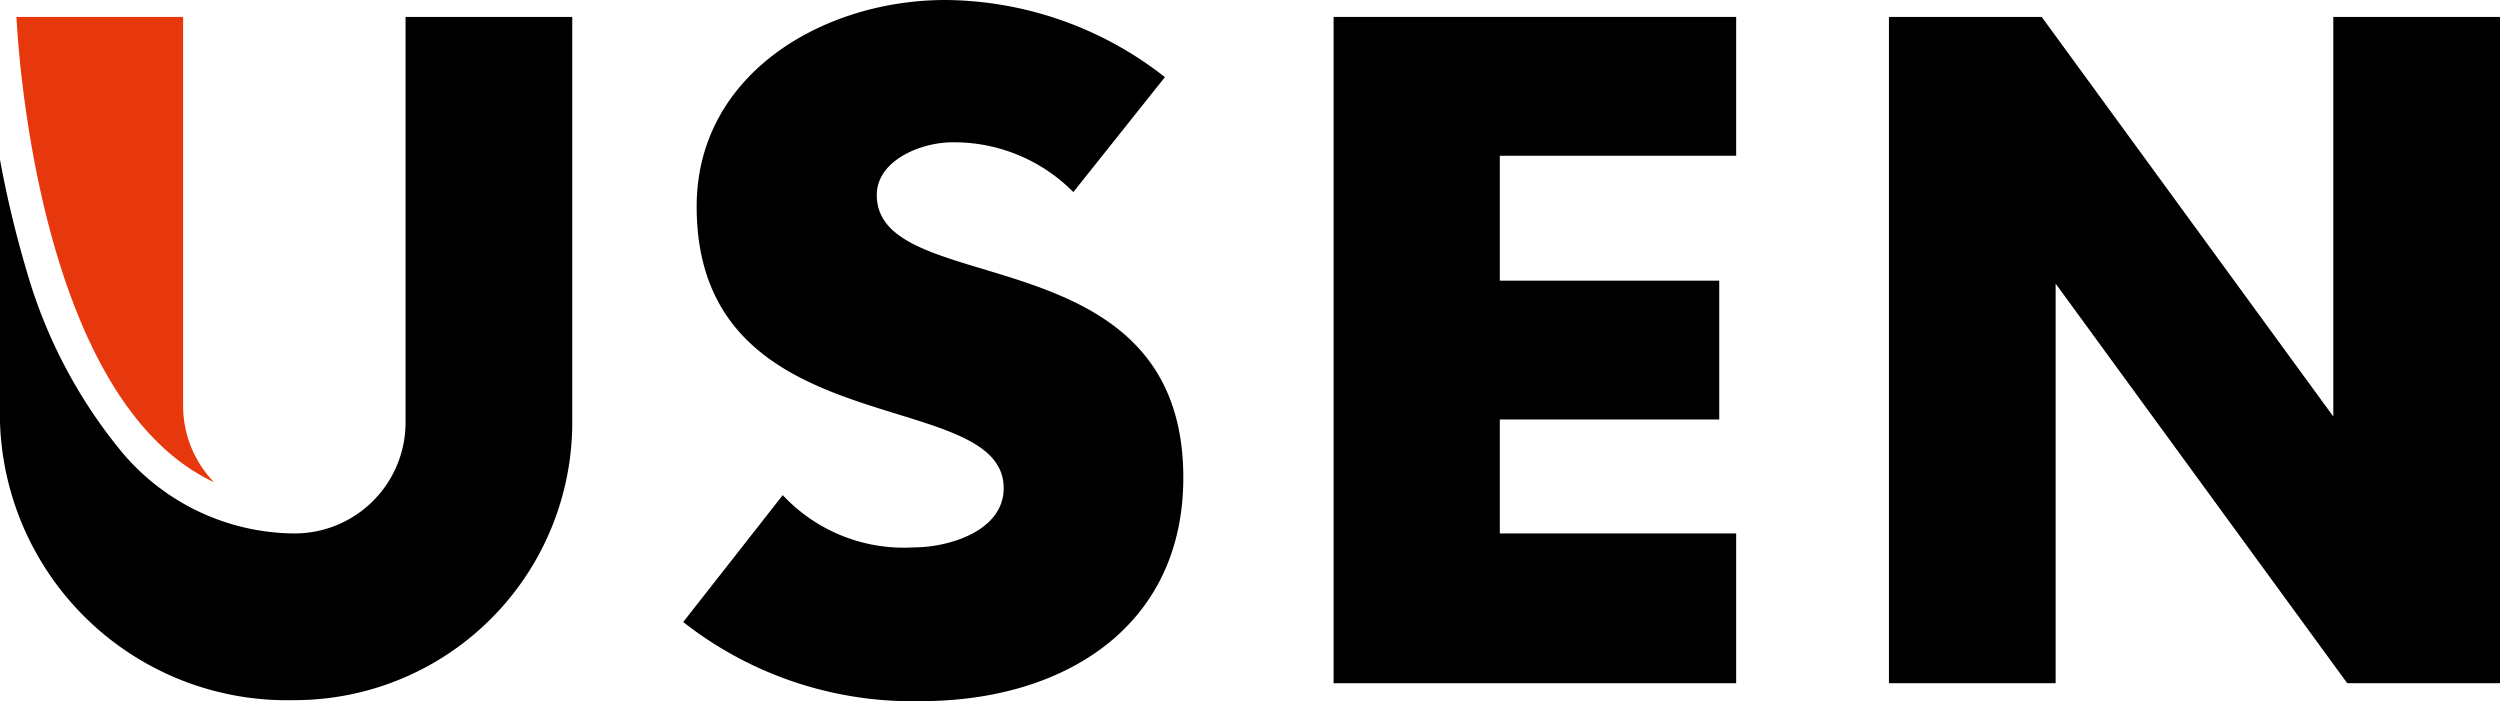
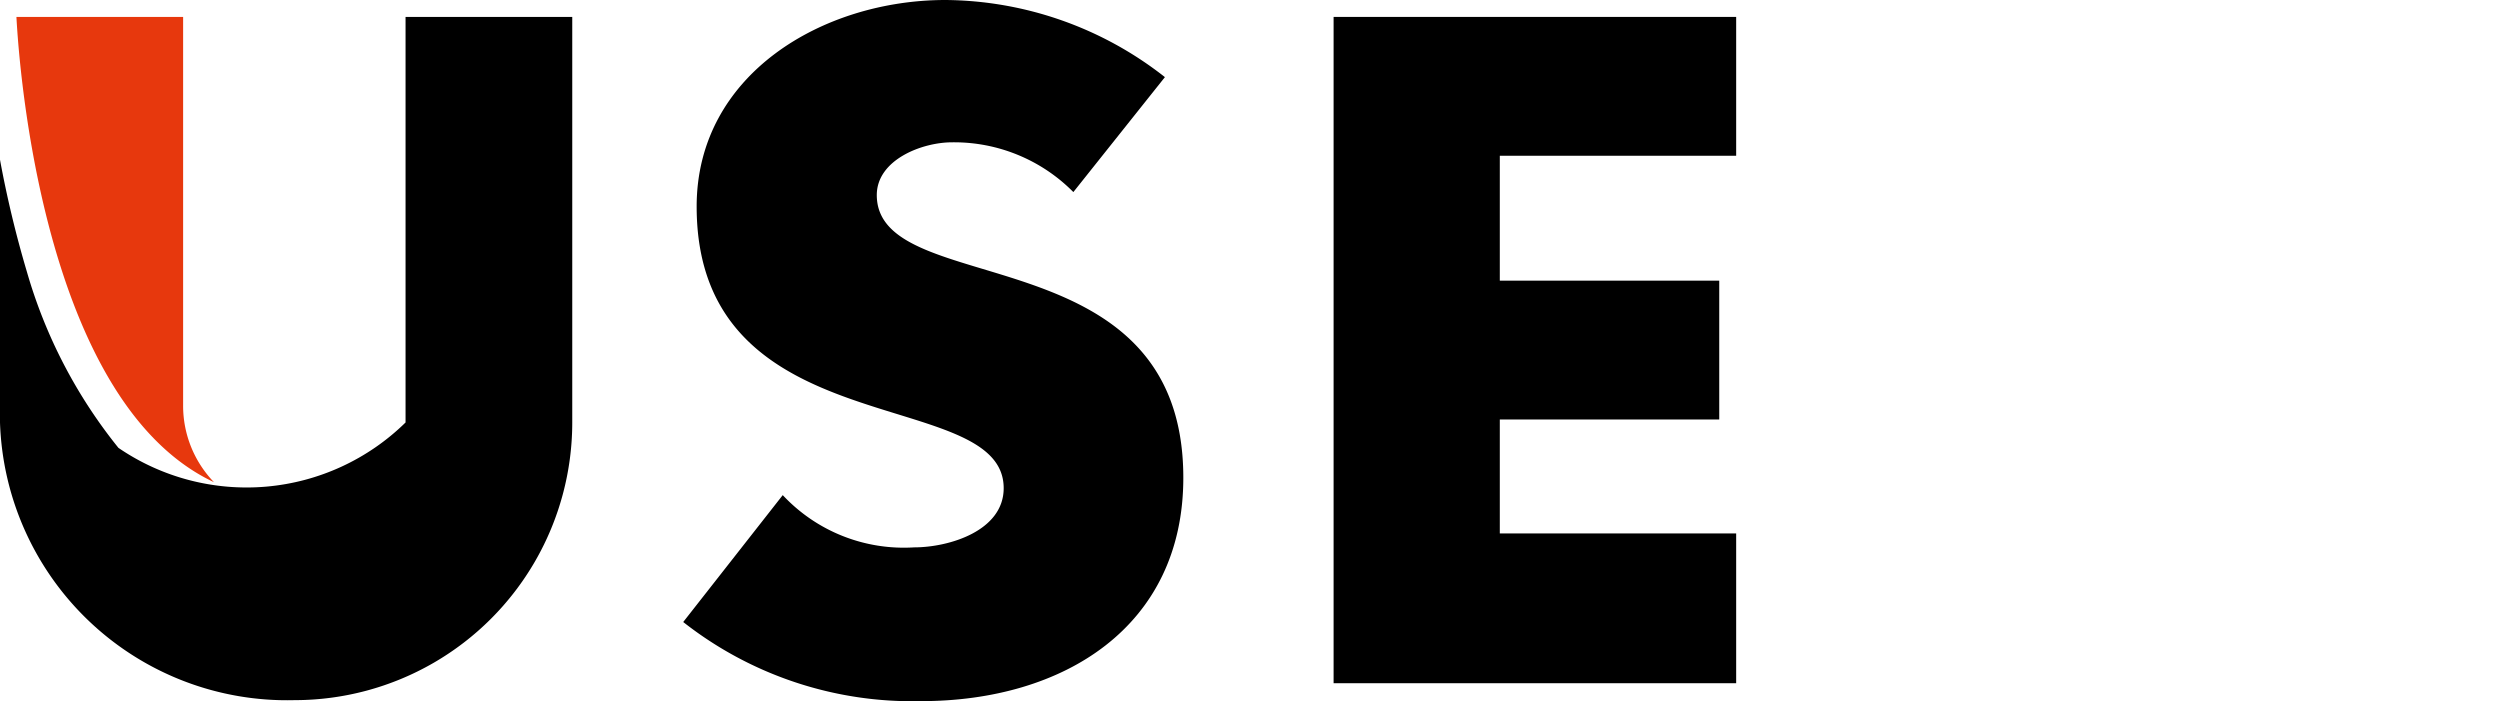
<svg xmlns="http://www.w3.org/2000/svg" viewBox="0 0 50.24 14.09">
  <defs>
    <style>.cls-1{fill:#e7380d;}</style>
  </defs>
  <title>logo_usen</title>
  <g id="レイヤー_2" data-name="レイヤー 2">
    <g id="レイヤー_1-2" data-name="レイヤー 1">
      <g id="レイヤー_2-2" data-name="レイヤー 2">
        <g id="レイヤー_1-2-2" data-name="レイヤー 1-2">
          <polygon points="34.89 3.13 34.89 0.34 26.8 0.34 26.8 13.73 34.89 13.73 34.89 10.72 30.14 10.72 30.14 8.43 34.55 8.43 34.55 5.64 30.14 5.64 30.14 3.13 34.89 3.13" />
          <path d="M21.57,3.86a3.37,3.37,0,0,0-2.44-1c-.6,0-1.51.35-1.51,1.06,0,2.13,6.16.74,6.16,5.68,0,3-2.41,4.49-5.27,4.49a7.45,7.45,0,0,1-4.78-1.59l2-2.55A3.33,3.33,0,0,0,18.37,11c.7,0,1.8-.33,1.8-1.19C20.17,7.72,14,9,14,4.15,14,1.49,16.54,0,19,0a7.22,7.22,0,0,1,4.41,1.55Z" />
-           <polygon points="50.24 13.73 50.24 0.34 46.89 0.34 46.89 8.37 41.03 0.34 37.96 0.34 37.96 13.73 41.31 13.73 41.31 5.7 47.17 13.73 50.24 13.73" />
          <path class="cls-1" d="M4.3,9.69a2.21,2.21,0,0,1-.62-1.54V.34H.33C.35.67.7,8,4.3,9.69" />
-           <path d="M11.5.34H8.15V8.49a2.23,2.23,0,0,1-2.23,2.23A4.56,4.56,0,0,1,2.38,9,10.07,10.07,0,0,1,.54,5.46,21.66,21.66,0,0,1,0,3.21V8.49a5.77,5.77,0,0,0,5.92,5.58A5.58,5.58,0,0,0,11.5,8.49h0Z" />
+           <path d="M11.5.34H8.15V8.49A4.56,4.56,0,0,1,2.38,9,10.07,10.07,0,0,1,.54,5.46,21.66,21.66,0,0,1,0,3.21V8.49a5.77,5.77,0,0,0,5.92,5.58A5.58,5.58,0,0,0,11.5,8.49h0Z" />
        </g>
      </g>
    </g>
  </g>
</svg>